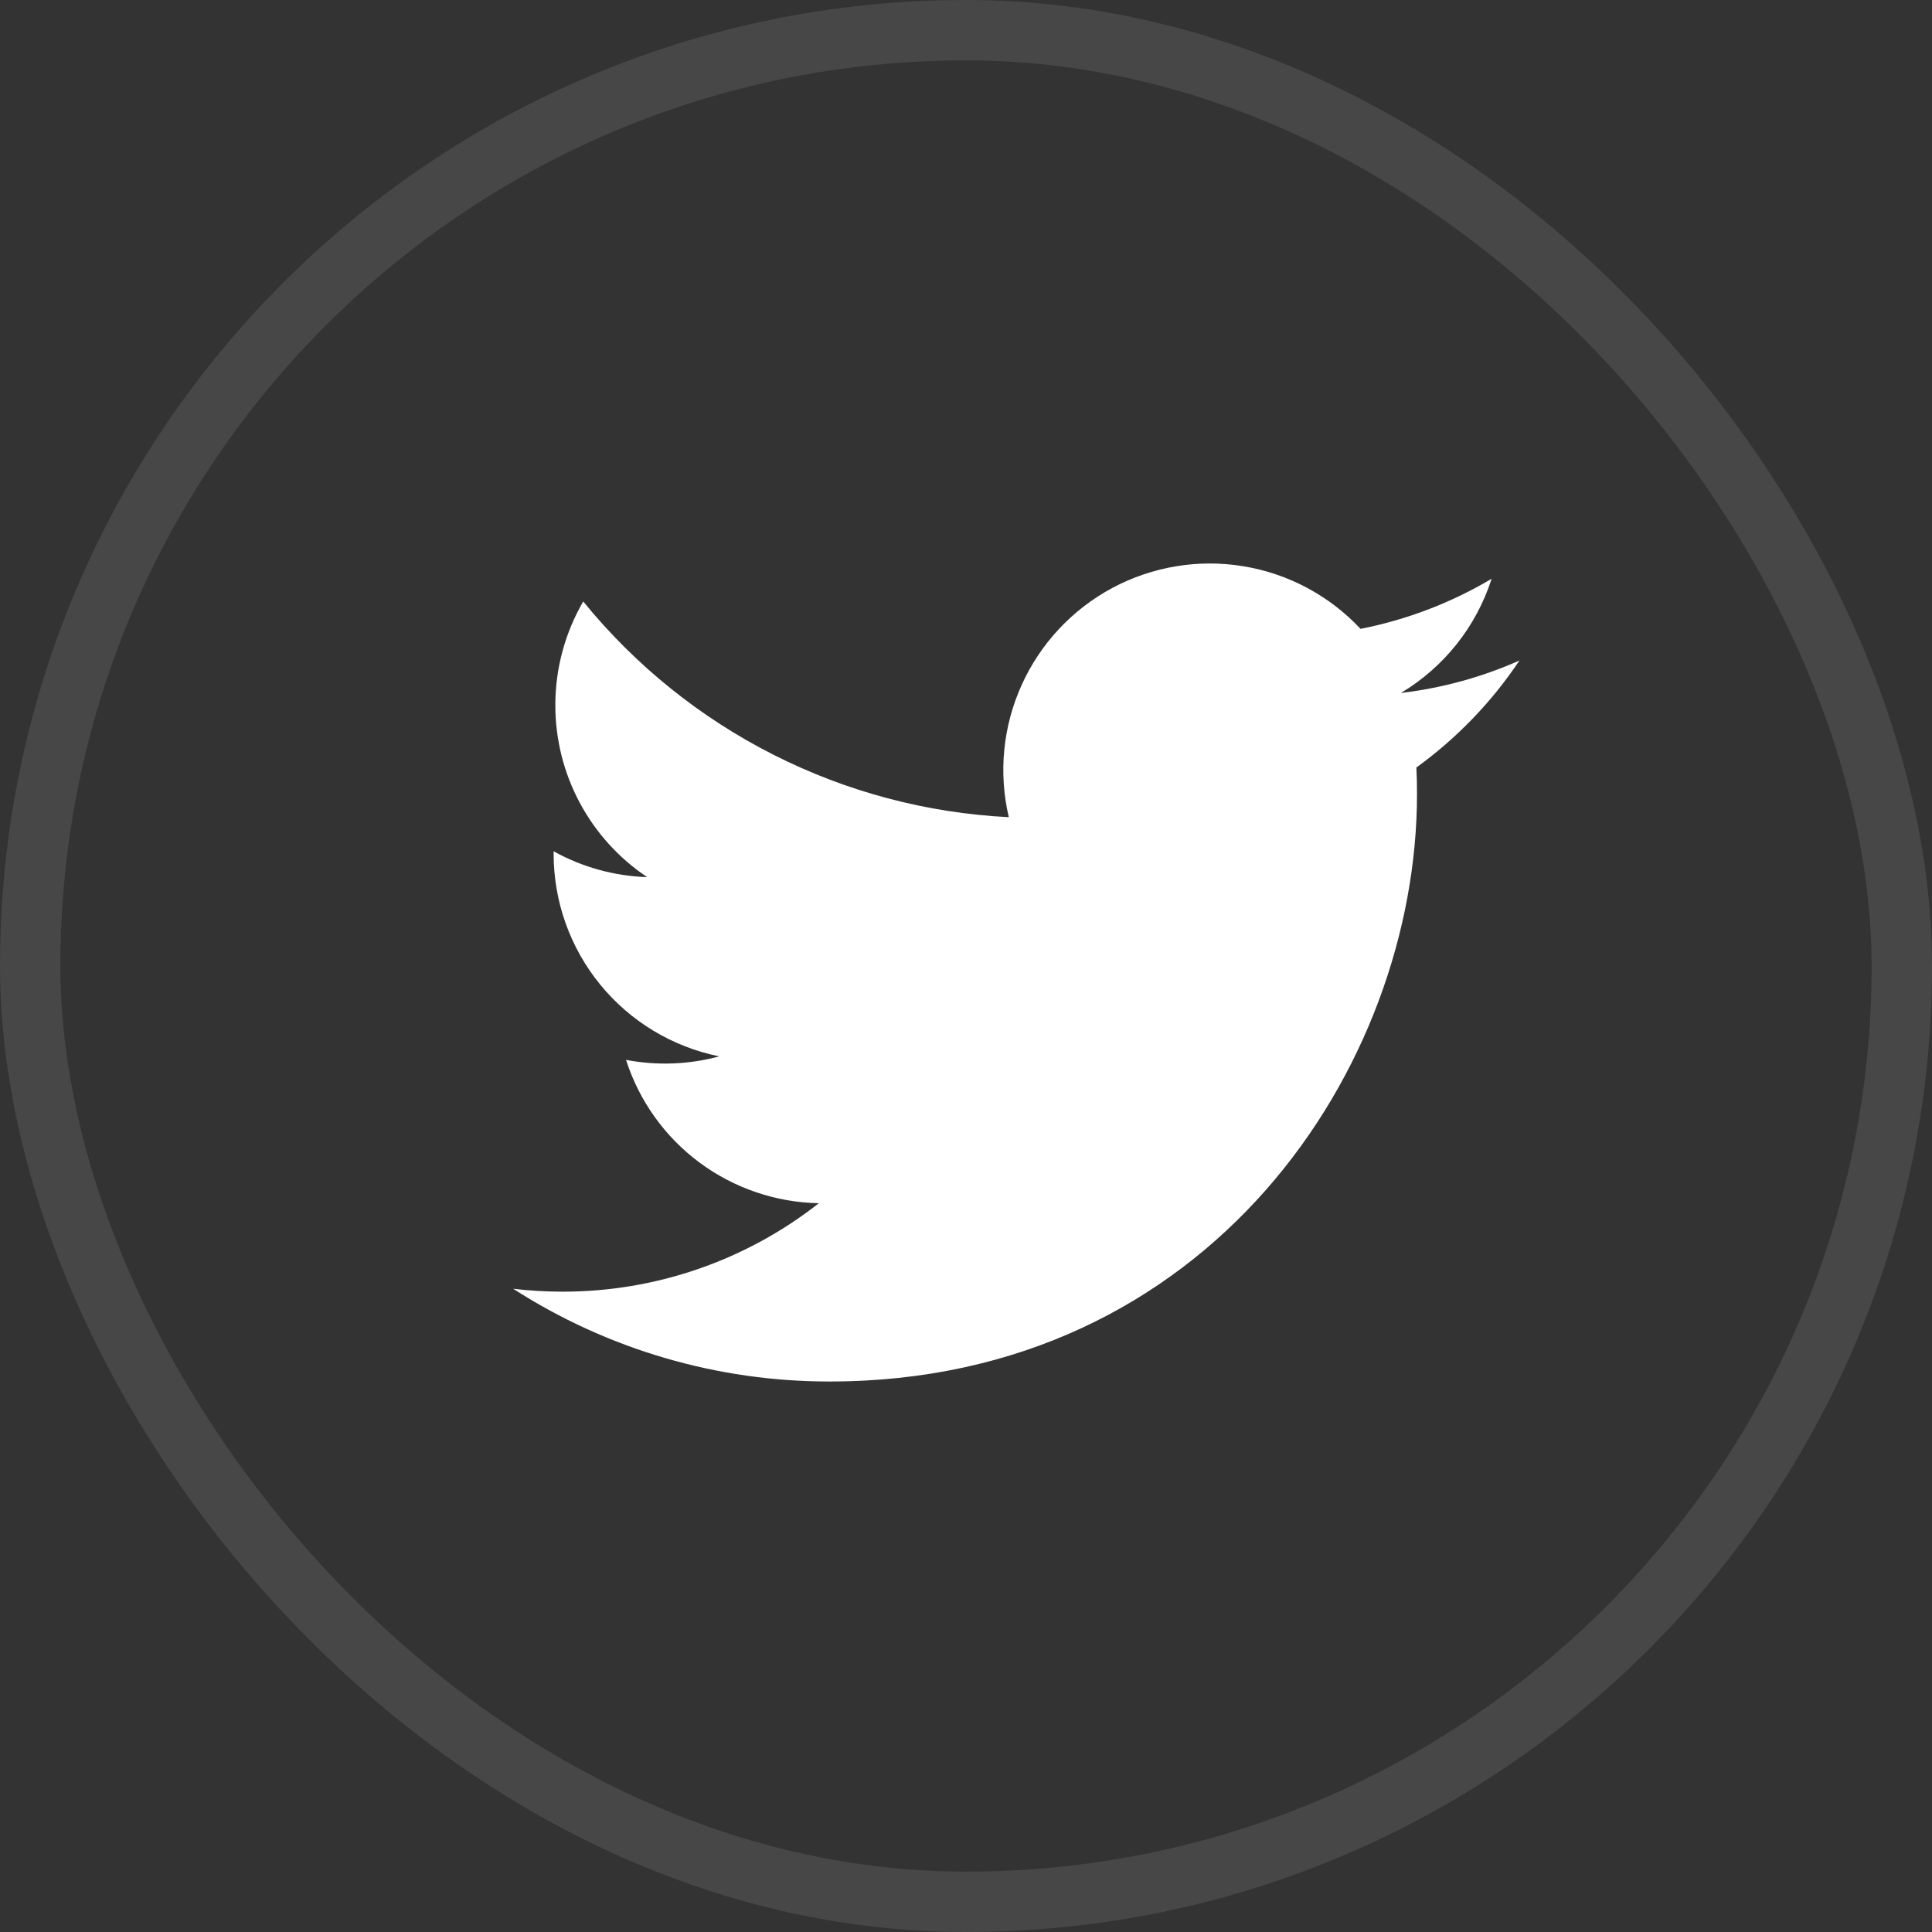
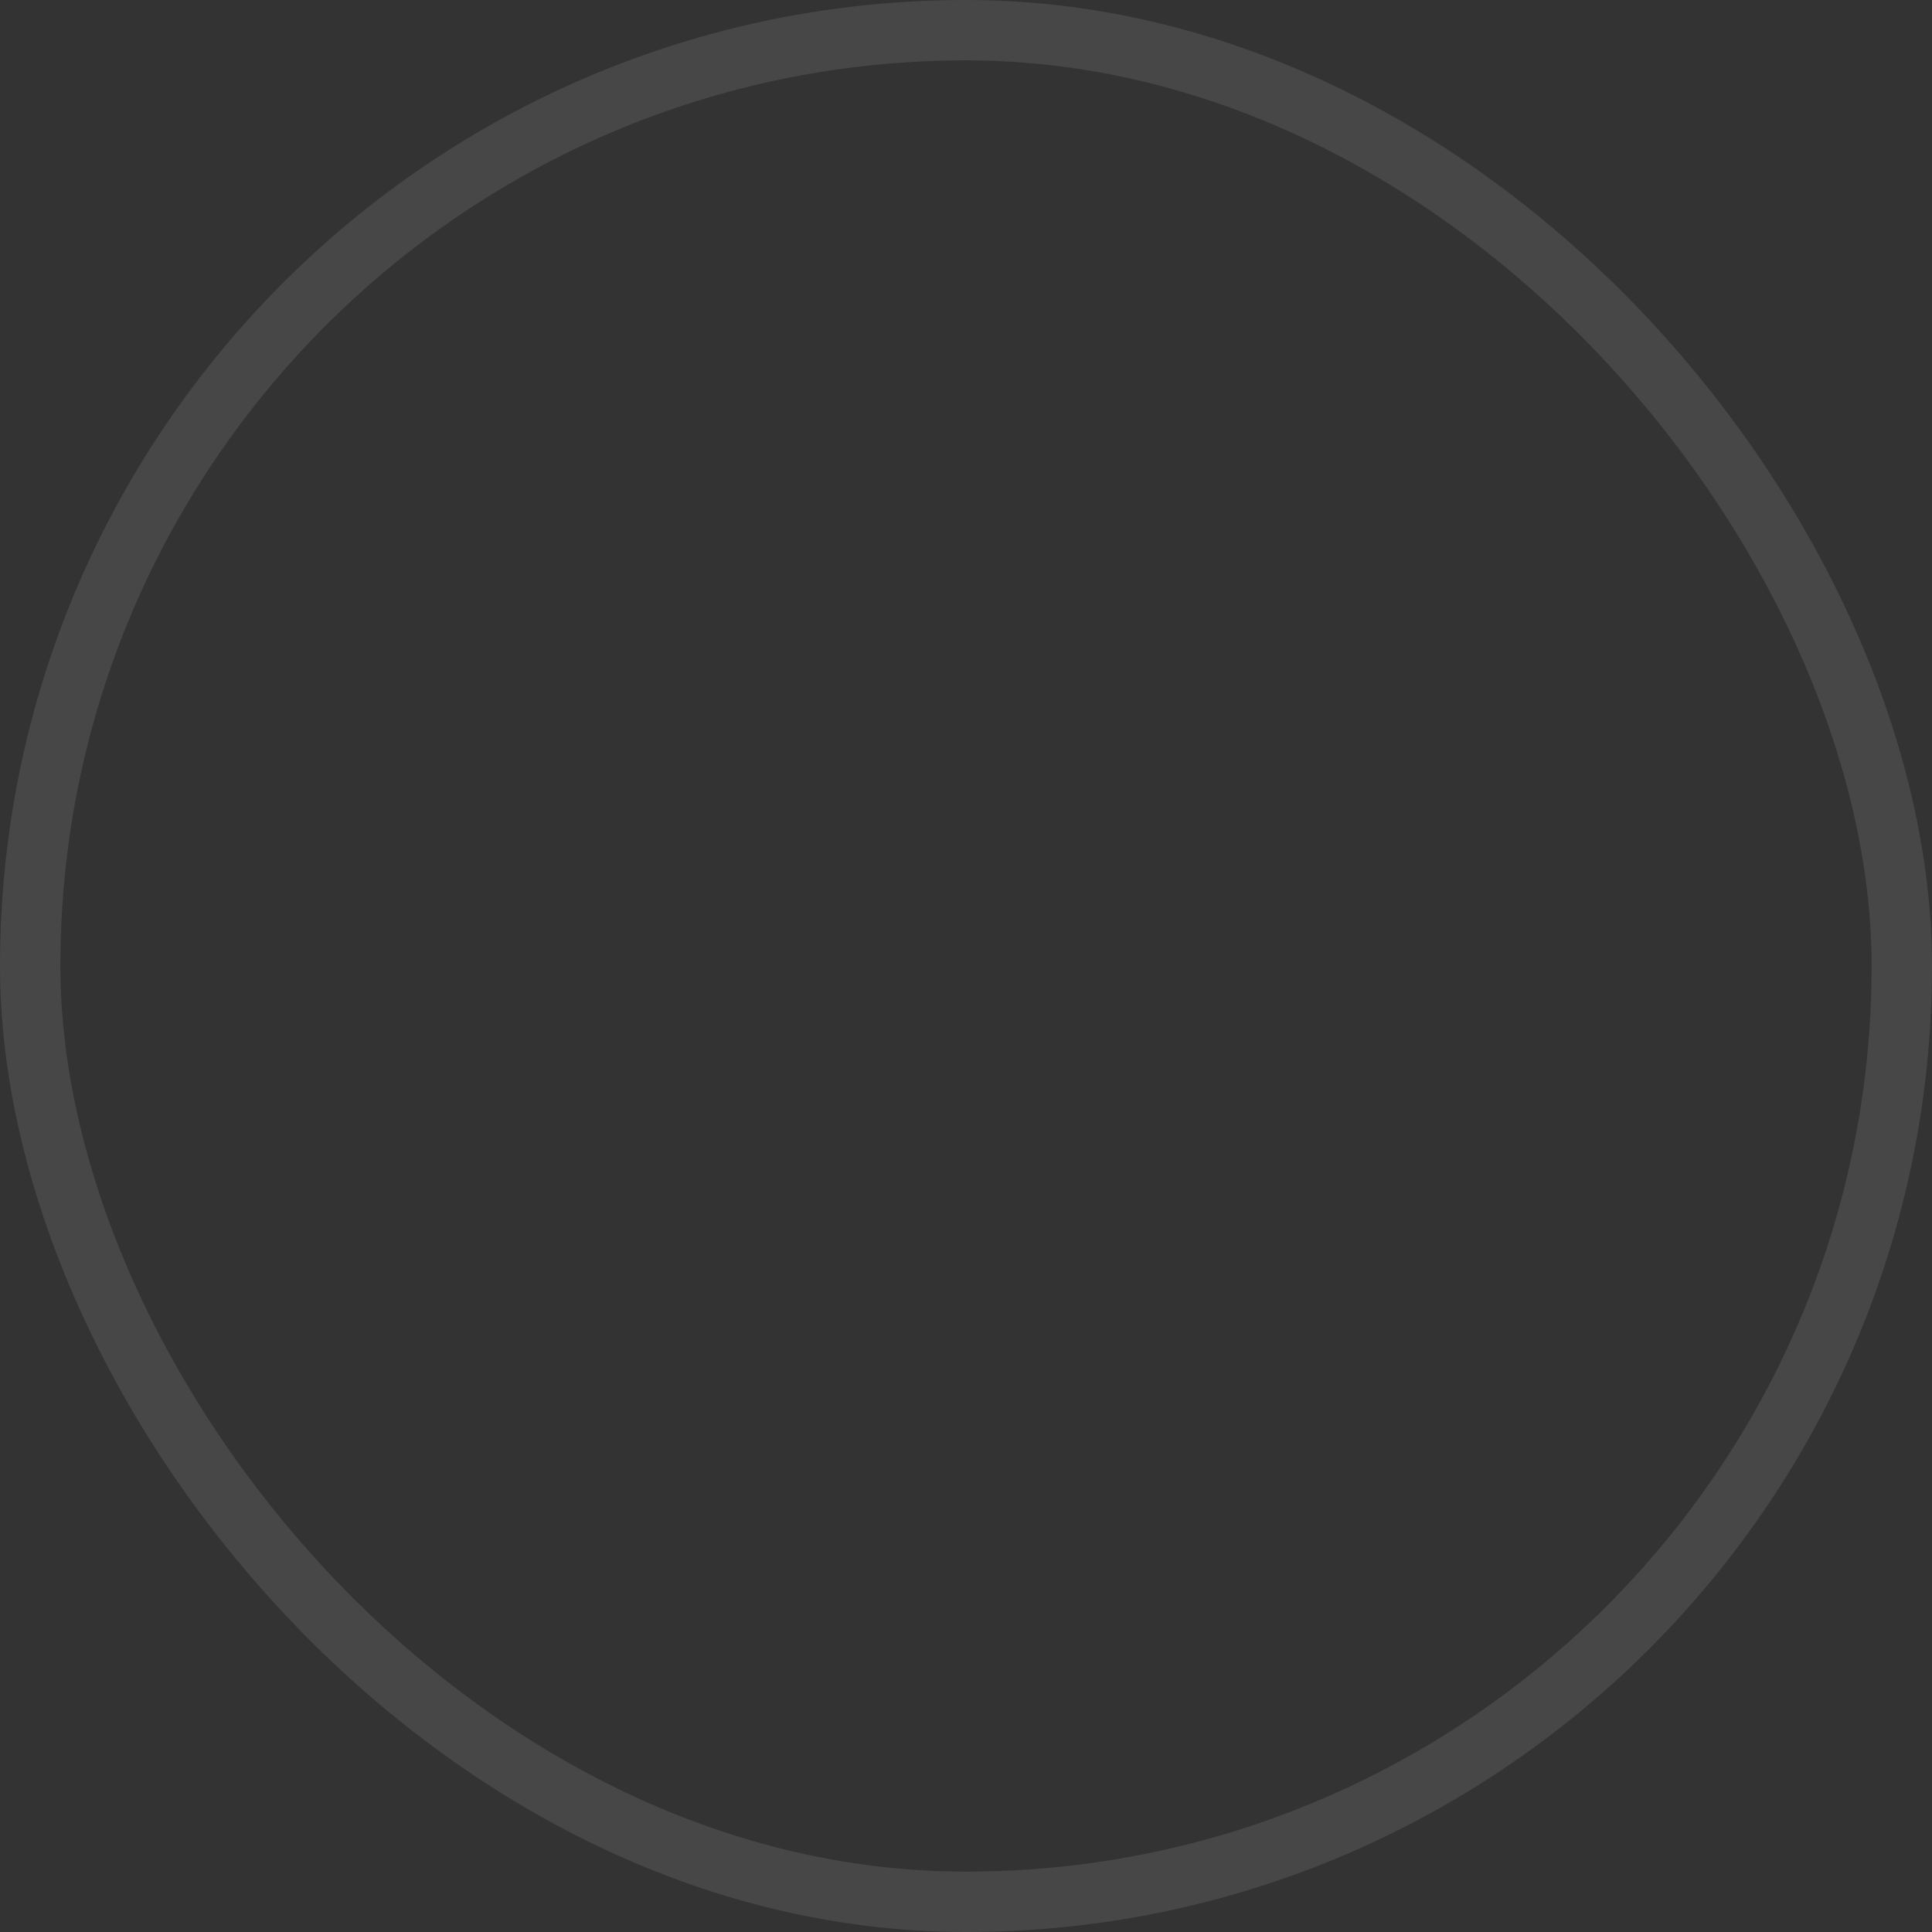
<svg xmlns="http://www.w3.org/2000/svg" width="32" height="32" viewBox="0 0 32 32" fill="none">
  <rect x="0" y="0" width="32" height="32" fill="#333333" stroke="none" />
-   <path d="M25.167 10.94C24.554 11.212 23.895 11.396 23.203 11.478C23.917 11.051 24.452 10.379 24.706 9.586C24.035 9.985 23.301 10.265 22.535 10.416C22.02 9.866 21.338 9.501 20.595 9.379C19.851 9.256 19.088 9.383 18.424 9.738C17.76 10.094 17.232 10.659 16.922 11.345C16.611 12.032 16.536 12.802 16.709 13.535C15.349 13.467 14.019 13.114 12.805 12.498C11.59 11.882 10.519 11.018 9.66 9.962C9.367 10.468 9.198 11.056 9.198 11.681C9.198 12.244 9.336 12.798 9.602 13.295C9.867 13.791 10.251 14.215 10.719 14.528C10.176 14.51 9.645 14.364 9.17 14.1V14.144C9.17 14.933 9.443 15.699 9.943 16.31C10.443 16.921 11.139 17.34 11.913 17.497C11.409 17.633 10.881 17.653 10.369 17.555C10.587 18.235 11.012 18.829 11.585 19.255C12.158 19.68 12.85 19.916 13.563 19.929C12.352 20.88 10.856 21.396 9.316 21.394C9.043 21.394 8.771 21.378 8.5 21.346C10.063 22.351 11.883 22.884 13.741 22.882C20.032 22.882 23.47 17.672 23.47 13.153C23.47 13.007 23.467 12.858 23.46 12.712C24.129 12.228 24.706 11.629 25.165 10.943L25.167 10.94Z" fill="white" />
  <rect x="0.5" y="0.5" width="31" height="31" rx="15.5" stroke="#FAFAFA" stroke-opacity="0.1" />
</svg>